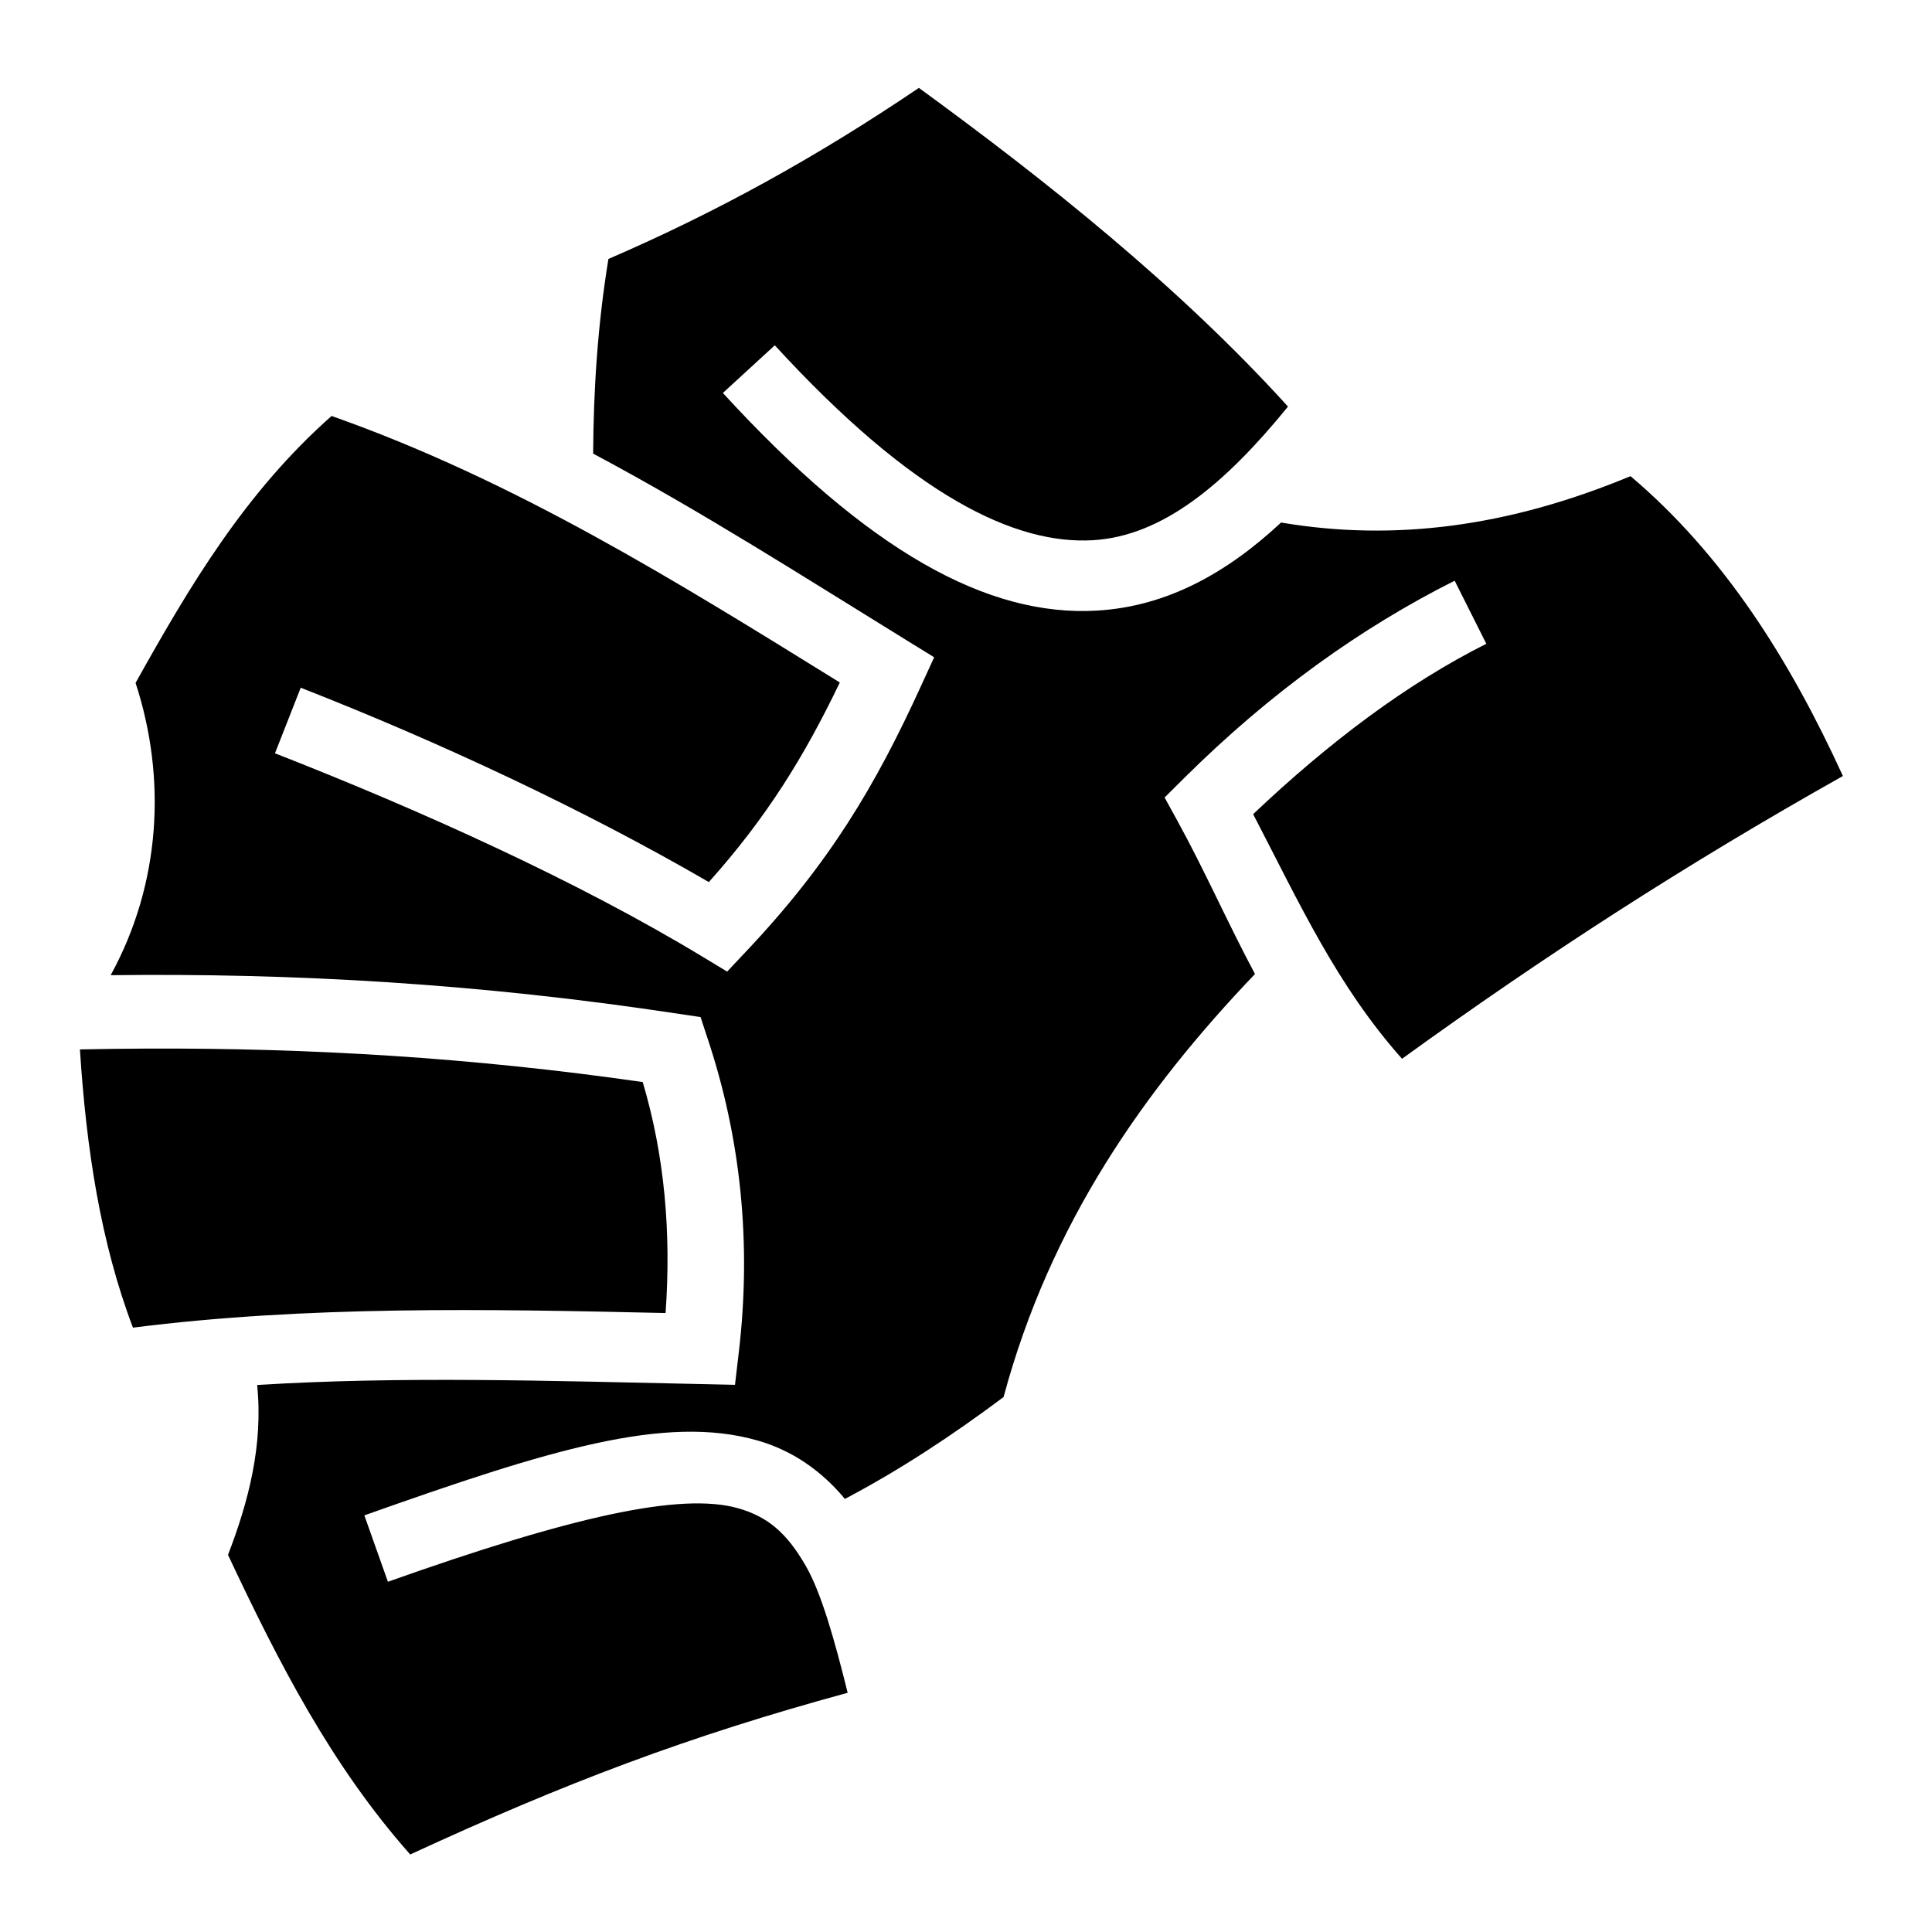
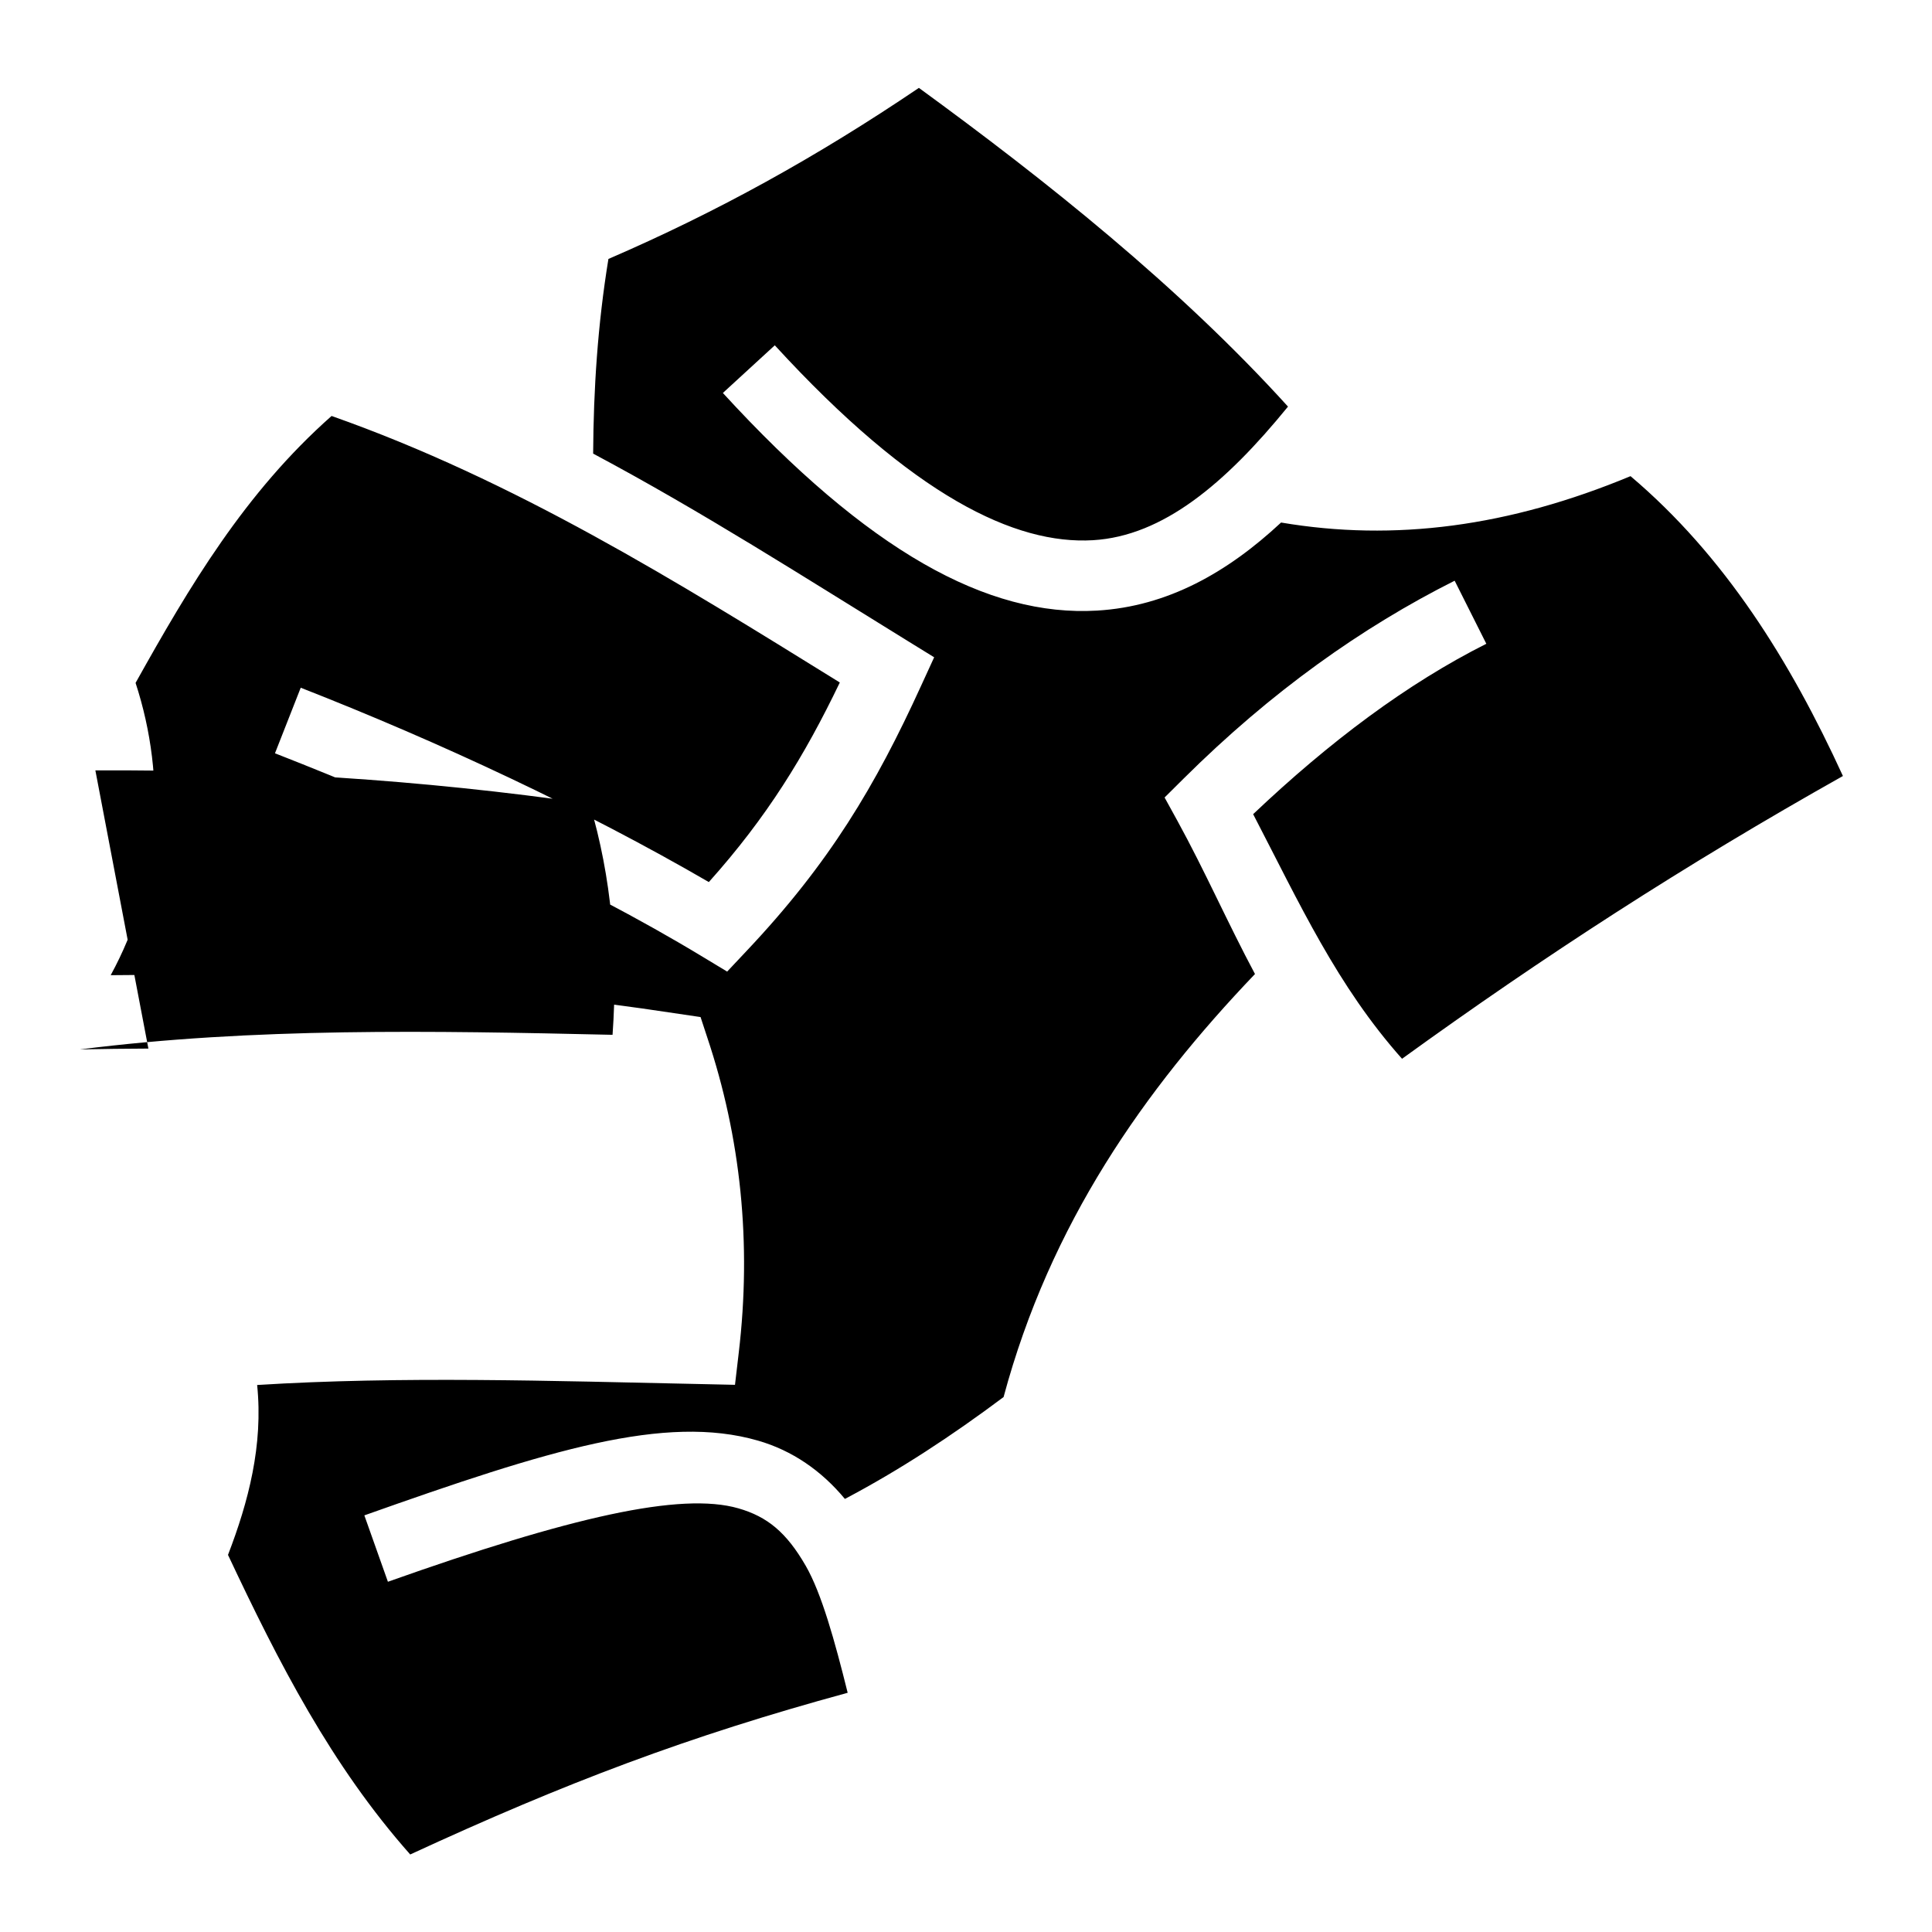
<svg xmlns="http://www.w3.org/2000/svg" width="800" height="800" viewBox="0 0 512 512">
-   <path fill="currentColor" d="M243.512 23.29c-27.105 18.337-53.533 32.92-82.274 45.337c-2.843 17.364-3.948 34.497-4.05 51.584c28.913 15.41 56.096 32.85 83.33 49.634l7.045 4.344l-3.432 7.482c-12.12 26.572-24.33 47.087-46.245 70.3l-5.184 5.512l-6.46-3.904c-32.974-19.974-74.472-38.724-113.373-53.95l6.826-17.374c36.79 14.4 75.11 32.32 108.153 51.504c15.396-17.198 25.326-33.354 34.713-52.89c-43.44-26.91-86.13-53.51-134.69-70.632c-23.012 20.357-37.705 45.243-51.942 70.74c8.324 25.495 6.596 53.376-6.596 77.46c48.58-.593 97.994 2.23 150.666 10.26l5.658.837l1.787 5.44c8.85 26.46 11.79 54.41 8.325 83.588l-.987 8.432l-8.466-.187c-40.508-.864-80.175-2.138-118.17.234c1.634 15.94-2.31 30.972-7.724 45.025c13.427 28.54 27.38 55.8 48.29 79.39c41.27-19.05 73.564-31.288 115.93-42.85c-3.407-13.72-6.918-26.36-11.097-33.62c-5.122-8.9-10.207-13.057-17.85-15.256c-15.284-4.4-44.533 2.293-92.894 19.454l-6.243-17.594c48.907-17.354 79.702-26.894 104.283-19.82c9.133 2.628 16.884 8.004 23.066 15.46c14.487-7.627 28.415-16.79 42.053-26.996c12.34-45.92 37.29-81.42 66.626-112.107c-7.226-13.52-13.208-27.204-20.563-40.613l-3.394-6.168l5-4.965c23.275-23.13 47.34-40.157 71.87-52.487l8.395 16.716c-20.952 10.53-41.503 25.913-61.795 45.152c12.41 23.91 22.263 45.5 39.457 64.826c37.488-27.124 74.943-51.39 116.84-74.938c-13.96-30.473-31.345-58.357-56.286-79.462c-32.2 13.38-62.527 17.39-92.61 12.29c-14.223 13.25-30.094 22.23-48.756 23.337c-29.017 1.722-60.74-15.74-99.174-57.672l6.858-6.295l.017-.028l.006.006l6.88-6.314c36.702 40.043 63.74 52.87 84.32 51.65c18.514-1.1 35.03-14.95 51.684-35.406c-28.827-31.81-64.174-59.94-97.822-84.465zM39.324 277.884c-6.06.022-12.104.098-18.142.223c1.673 26.288 5.512 51.288 14.052 73.732c45.88-5.82 93.308-4.96 141.15-3.87c1.518-21.27-.253-41.69-6.058-61.212c-45.528-6.565-88.59-9.03-131.002-8.873" />
+   <path fill="currentColor" d="M243.512 23.29c-27.105 18.337-53.533 32.92-82.274 45.337c-2.843 17.364-3.948 34.497-4.05 51.584c28.913 15.41 56.096 32.85 83.33 49.634l7.045 4.344l-3.432 7.482c-12.12 26.572-24.33 47.087-46.245 70.3l-5.184 5.512l-6.46-3.904c-32.974-19.974-74.472-38.724-113.373-53.95l6.826-17.374c36.79 14.4 75.11 32.32 108.153 51.504c15.396-17.198 25.326-33.354 34.713-52.89c-43.44-26.91-86.13-53.51-134.69-70.632c-23.012 20.357-37.705 45.243-51.942 70.74c8.324 25.495 6.596 53.376-6.596 77.46c48.58-.593 97.994 2.23 150.666 10.26l5.658.837l1.787 5.44c8.85 26.46 11.79 54.41 8.325 83.588l-.987 8.432l-8.466-.187c-40.508-.864-80.175-2.138-118.17.234c1.634 15.94-2.31 30.972-7.724 45.025c13.427 28.54 27.38 55.8 48.29 79.39c41.27-19.05 73.564-31.288 115.93-42.85c-3.407-13.72-6.918-26.36-11.097-33.62c-5.122-8.9-10.207-13.057-17.85-15.256c-15.284-4.4-44.533 2.293-92.894 19.454l-6.243-17.594c48.907-17.354 79.702-26.894 104.283-19.82c9.133 2.628 16.884 8.004 23.066 15.46c14.487-7.627 28.415-16.79 42.053-26.996c12.34-45.92 37.29-81.42 66.626-112.107c-7.226-13.52-13.208-27.204-20.563-40.613l-3.394-6.168l5-4.965c23.275-23.13 47.34-40.157 71.87-52.487l8.395 16.716c-20.952 10.53-41.503 25.913-61.795 45.152c12.41 23.91 22.263 45.5 39.457 64.826c37.488-27.124 74.943-51.39 116.84-74.938c-13.96-30.473-31.345-58.357-56.286-79.462c-32.2 13.38-62.527 17.39-92.61 12.29c-14.223 13.25-30.094 22.23-48.756 23.337c-29.017 1.722-60.74-15.74-99.174-57.672l6.858-6.295l.017-.028l.006.006l6.88-6.314c36.702 40.043 63.74 52.87 84.32 51.65c18.514-1.1 35.03-14.95 51.684-35.406c-28.827-31.81-64.174-59.94-97.822-84.465zM39.324 277.884c-6.06.022-12.104.098-18.142.223c45.88-5.82 93.308-4.96 141.15-3.87c1.518-21.27-.253-41.69-6.058-61.212c-45.528-6.565-88.59-9.03-131.002-8.873" />
</svg>